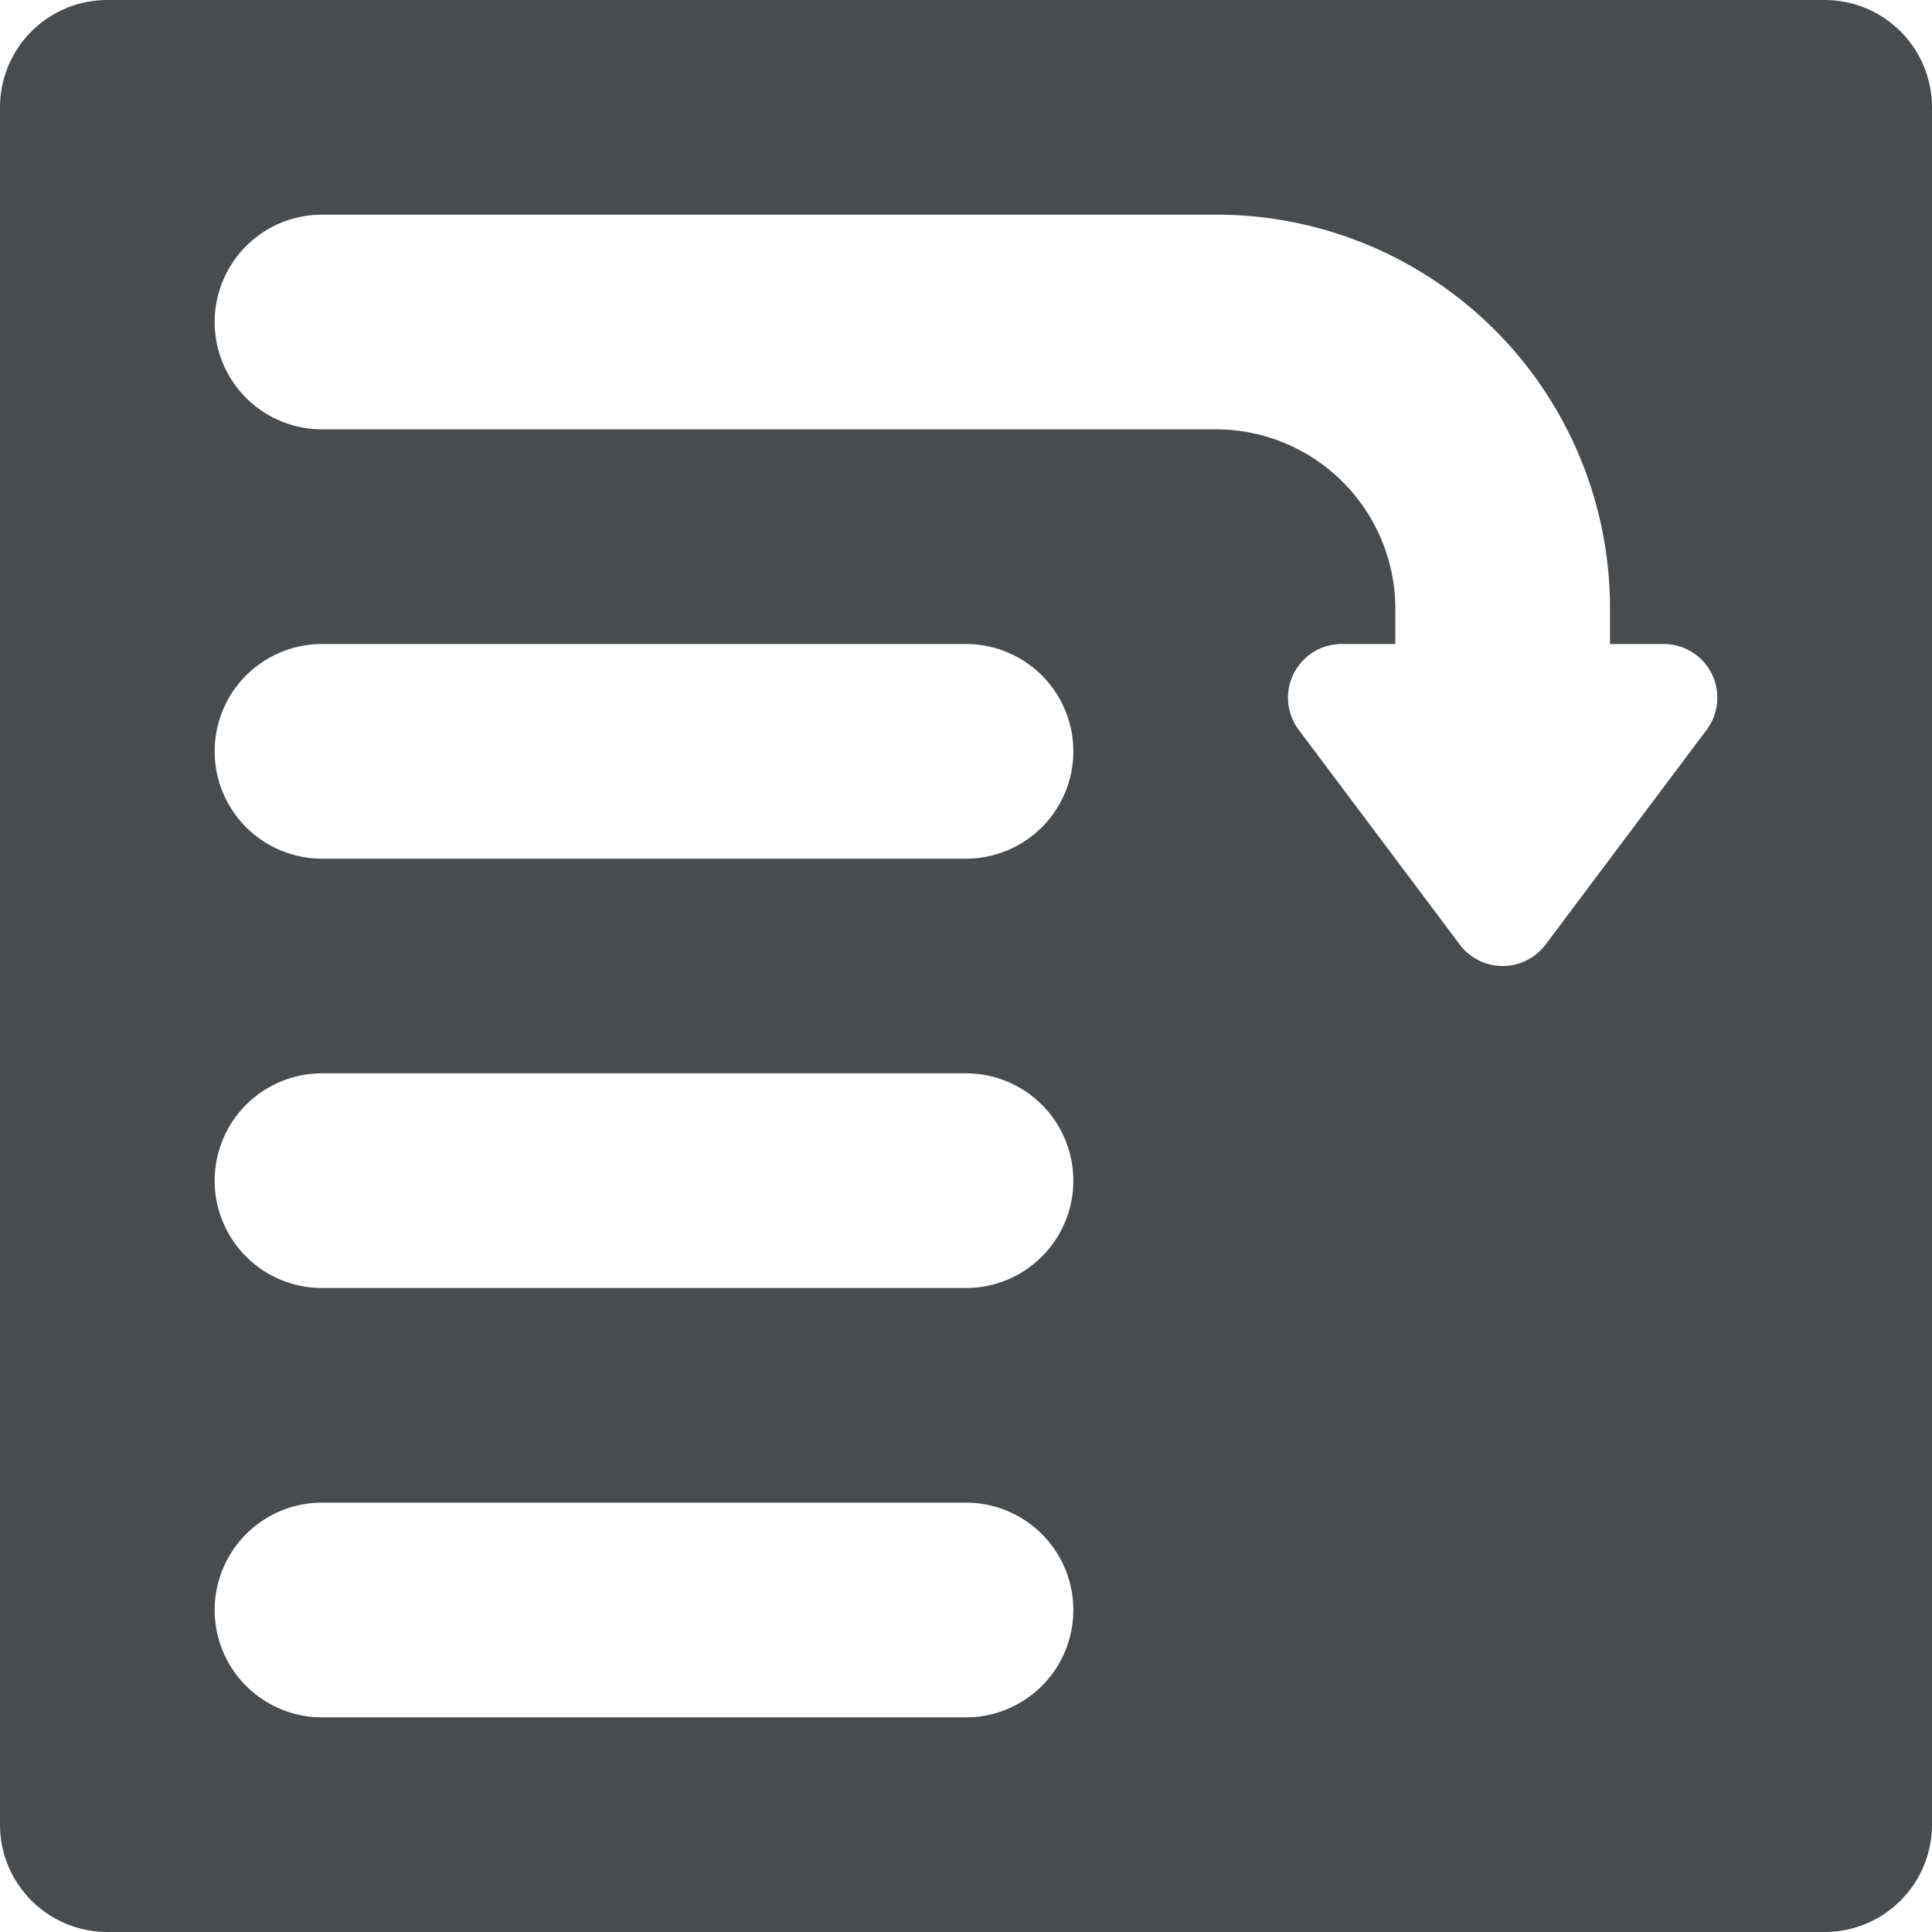
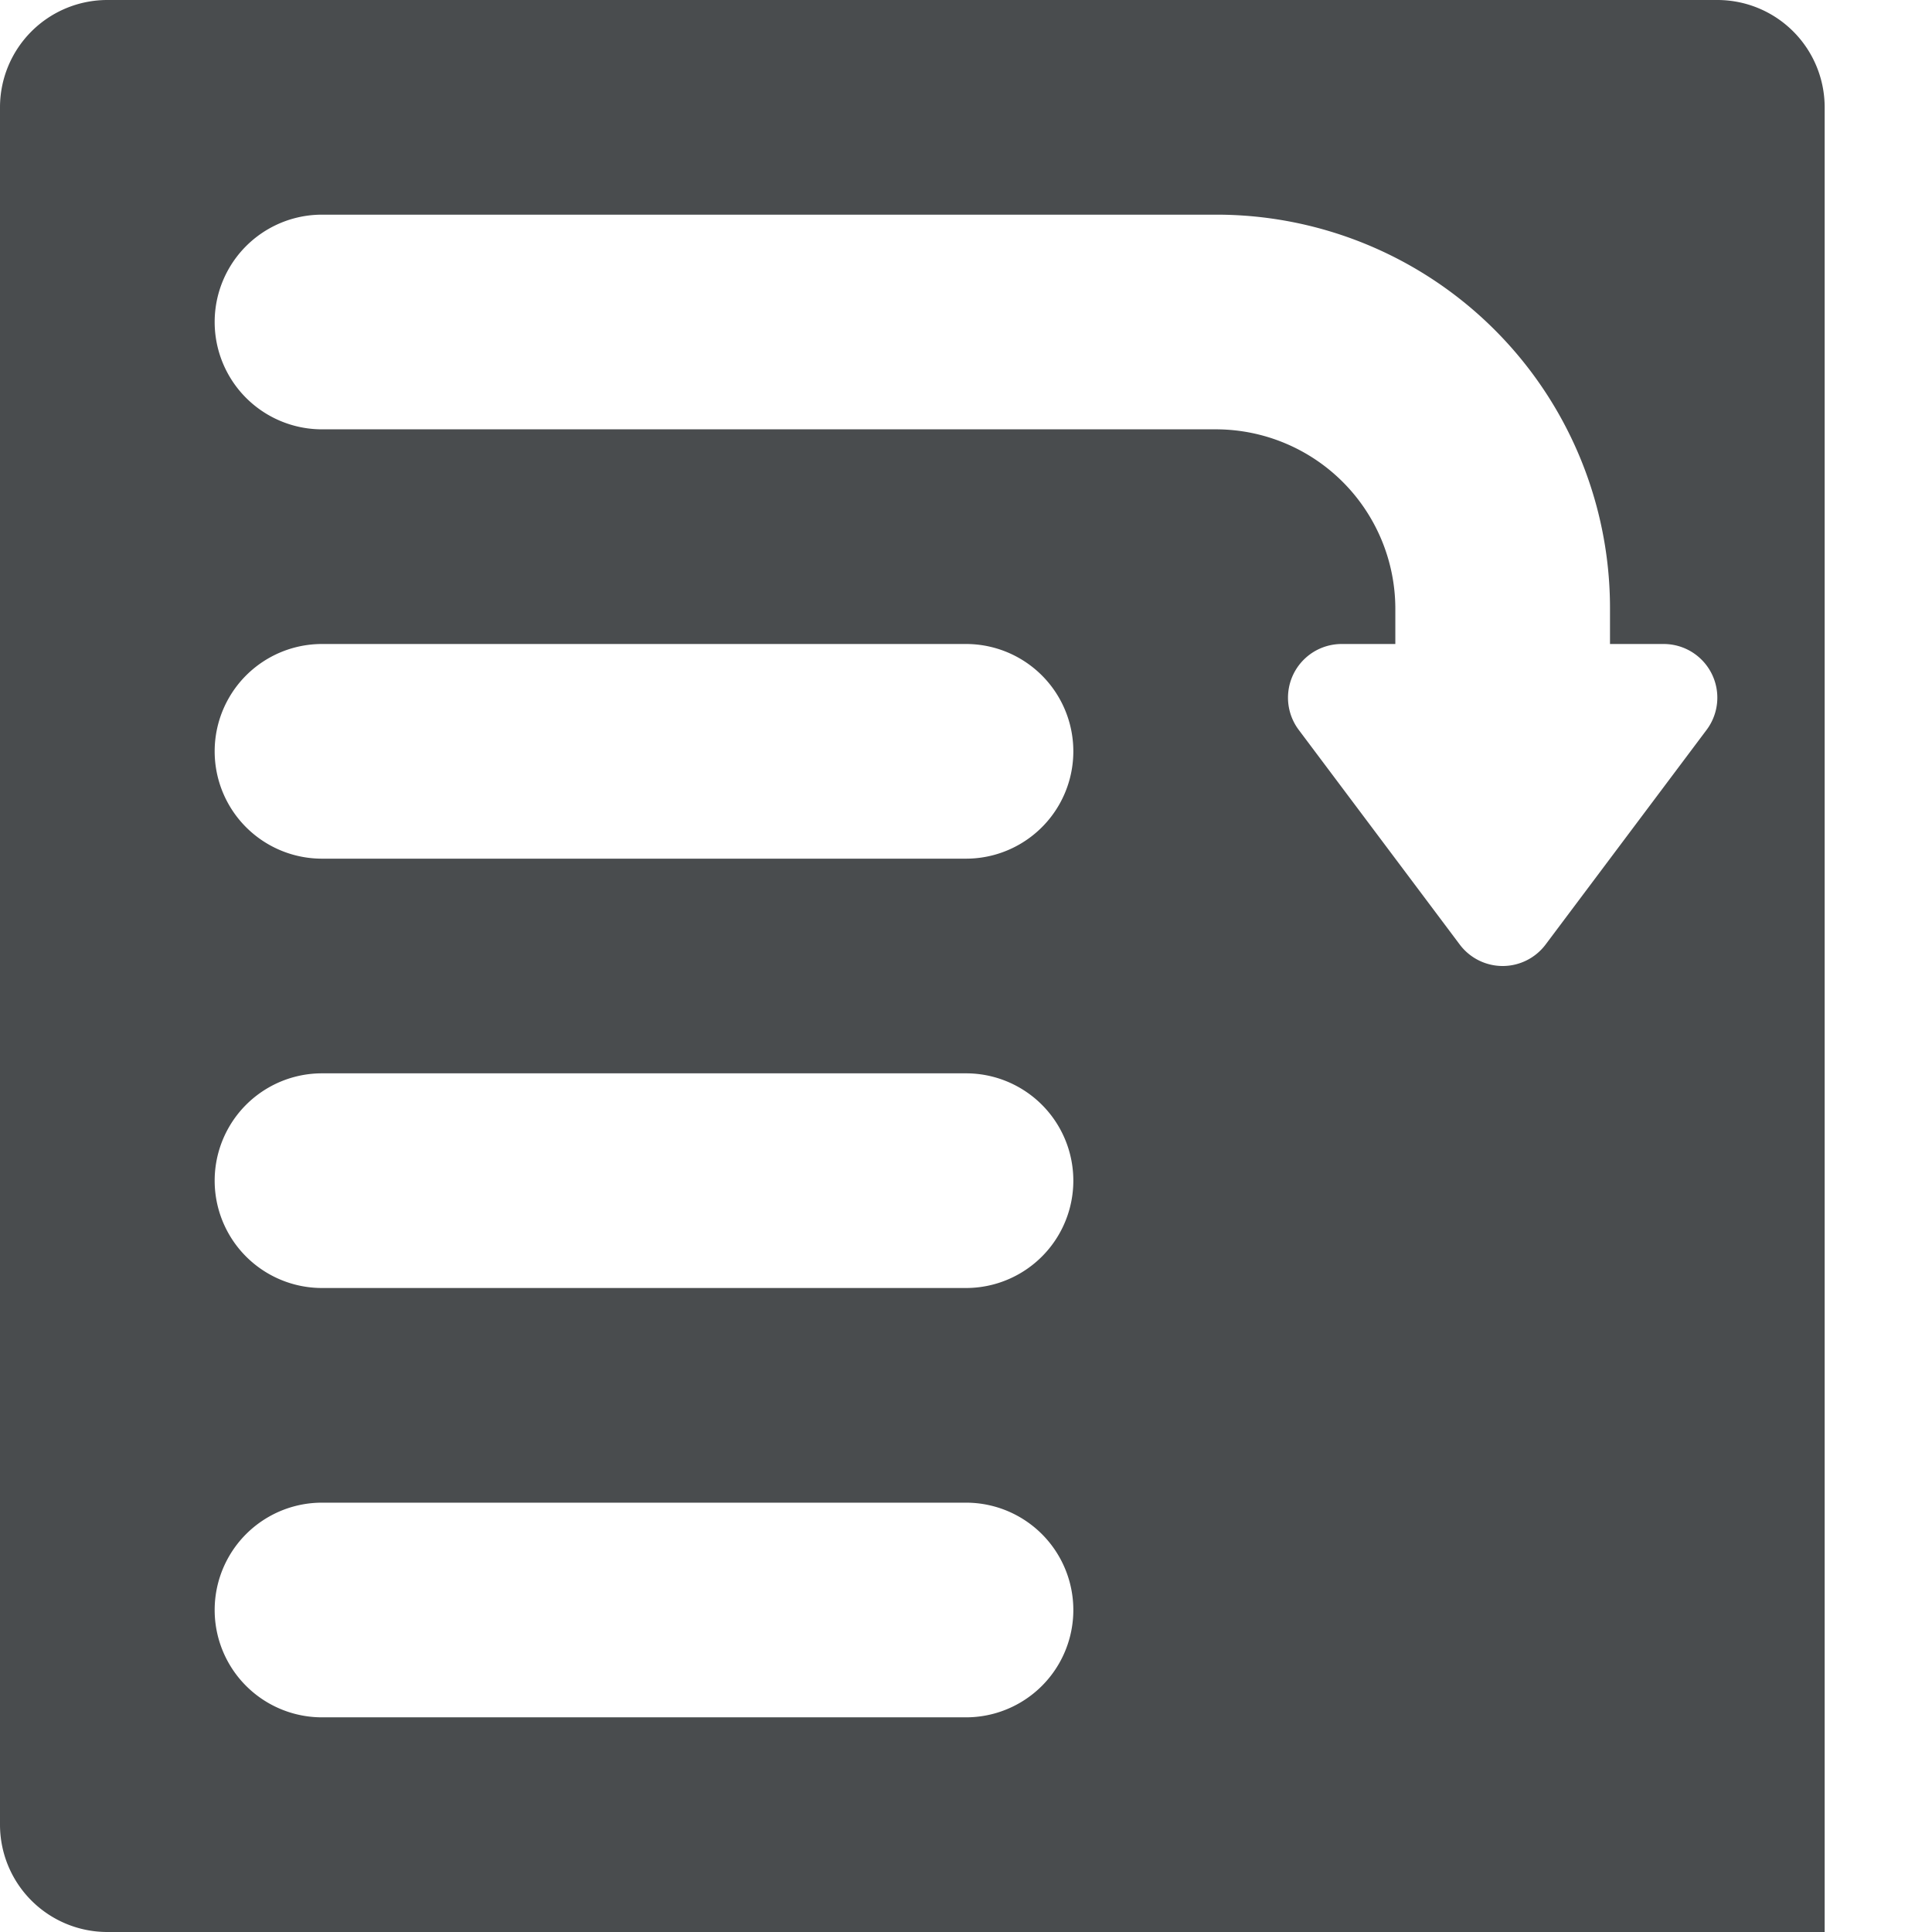
<svg xmlns="http://www.w3.org/2000/svg" width="800px" height="800px" viewBox="0 0 18 18" mirror-in-rtl="true">
-   <path fill="#494c4e" d="M17 0H1a1 1 0 0 0-1 1v16a1 1 0 0 0 1 1h16a1 1 0 0 0 1-1V1a1 1 0 0 0-1-1zM9 16H3a1 1 0 0 1 0-2h6a1 1 0 0 1 0 2zm0-4H3a1 1 0 0 1 0-2h6a1 1 0 0 1 0 2zm0-4H3a1 1 0 0 1 0-2h6a1 1 0 0 1 0 2zm6.9-1.2l-1.5 2a.5.5 0 0 1-.8 0l-1.5-2a.5.5 0 0 1 .4-.8h.5v-.33A1.673 1.673 0 0 0 11.33 4H3a1 1 0 0 1 0-2h8.33A3.666 3.666 0 0 1 15 5.67V6h.5a.5.5 0 0 1 .4.8z" />
+   <path fill="#494c4e" d="M17 0H1a1 1 0 0 0-1 1v16a1 1 0 0 0 1 1h16V1a1 1 0 0 0-1-1zM9 16H3a1 1 0 0 1 0-2h6a1 1 0 0 1 0 2zm0-4H3a1 1 0 0 1 0-2h6a1 1 0 0 1 0 2zm0-4H3a1 1 0 0 1 0-2h6a1 1 0 0 1 0 2zm6.9-1.2l-1.5 2a.5.5 0 0 1-.8 0l-1.5-2a.5.5 0 0 1 .4-.8h.5v-.33A1.673 1.673 0 0 0 11.33 4H3a1 1 0 0 1 0-2h8.33A3.666 3.666 0 0 1 15 5.67V6h.5a.5.5 0 0 1 .4.8z" />
</svg>